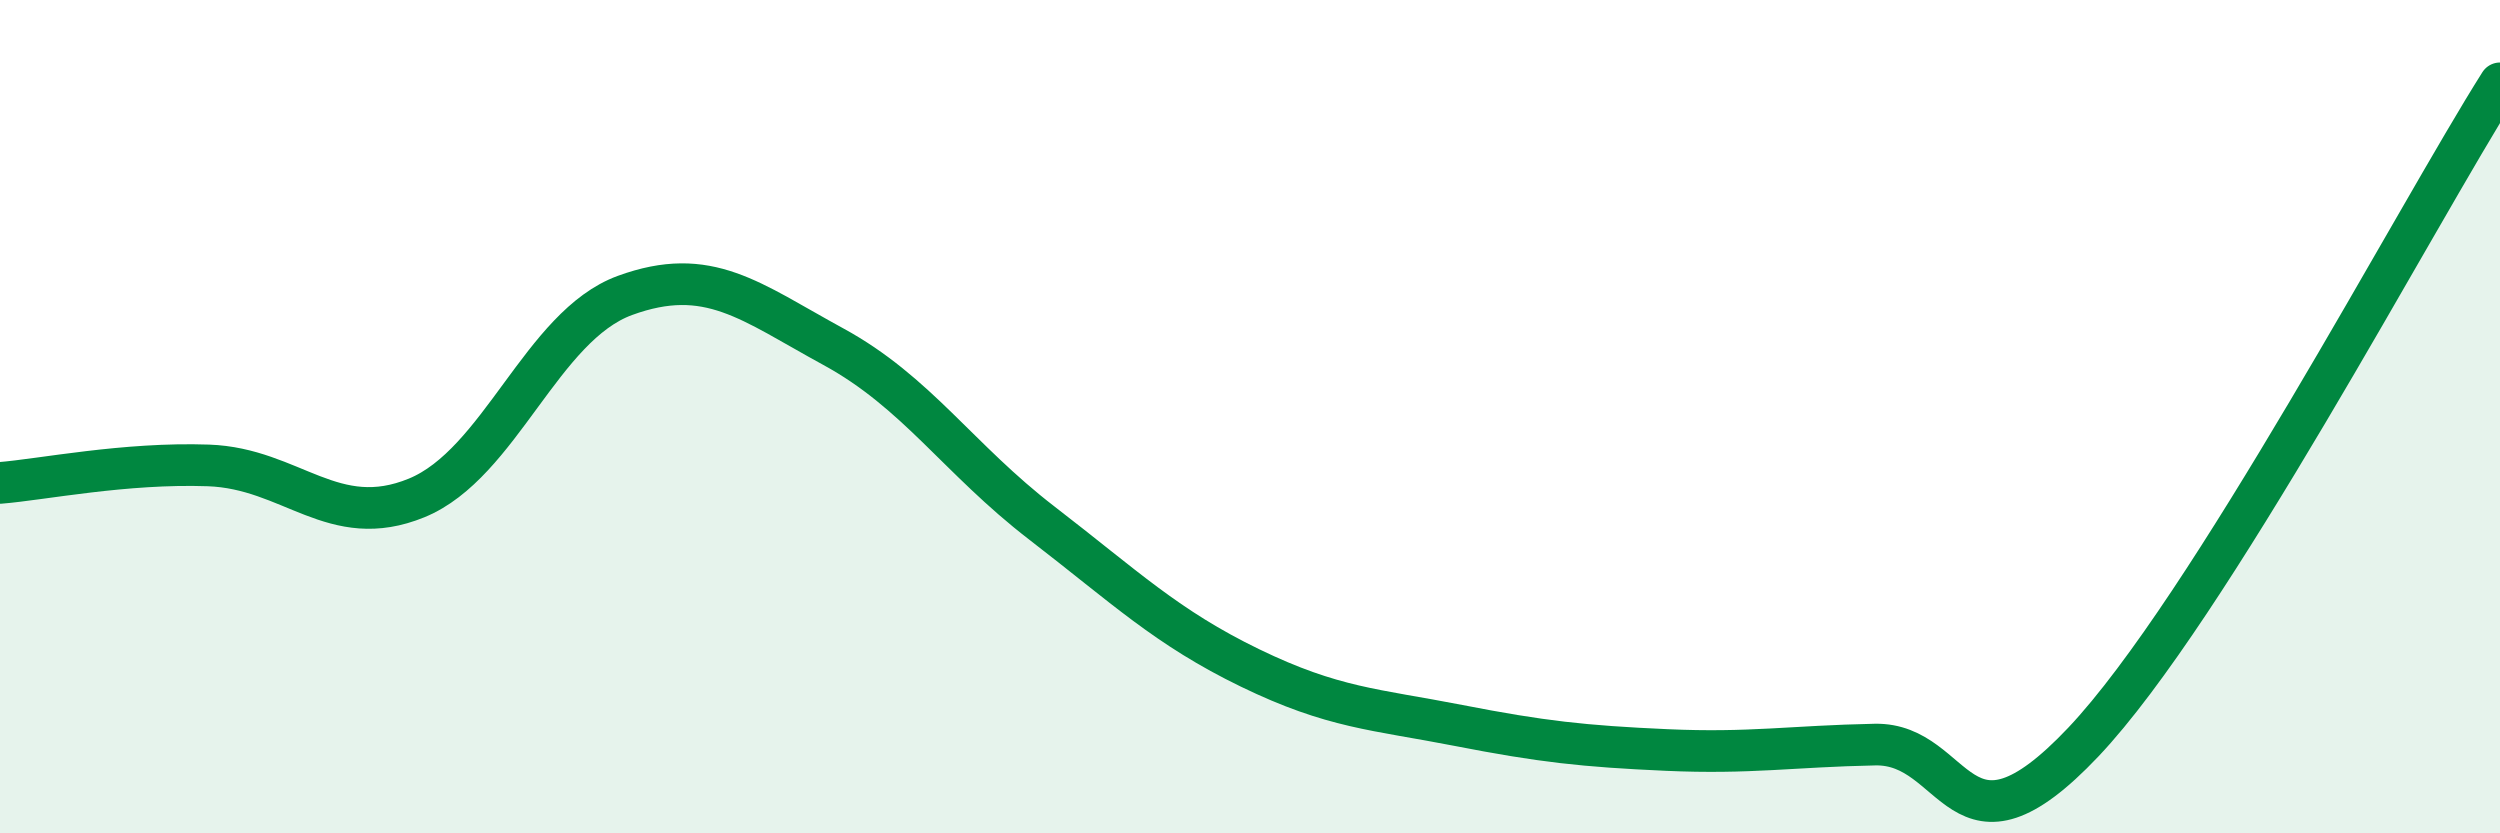
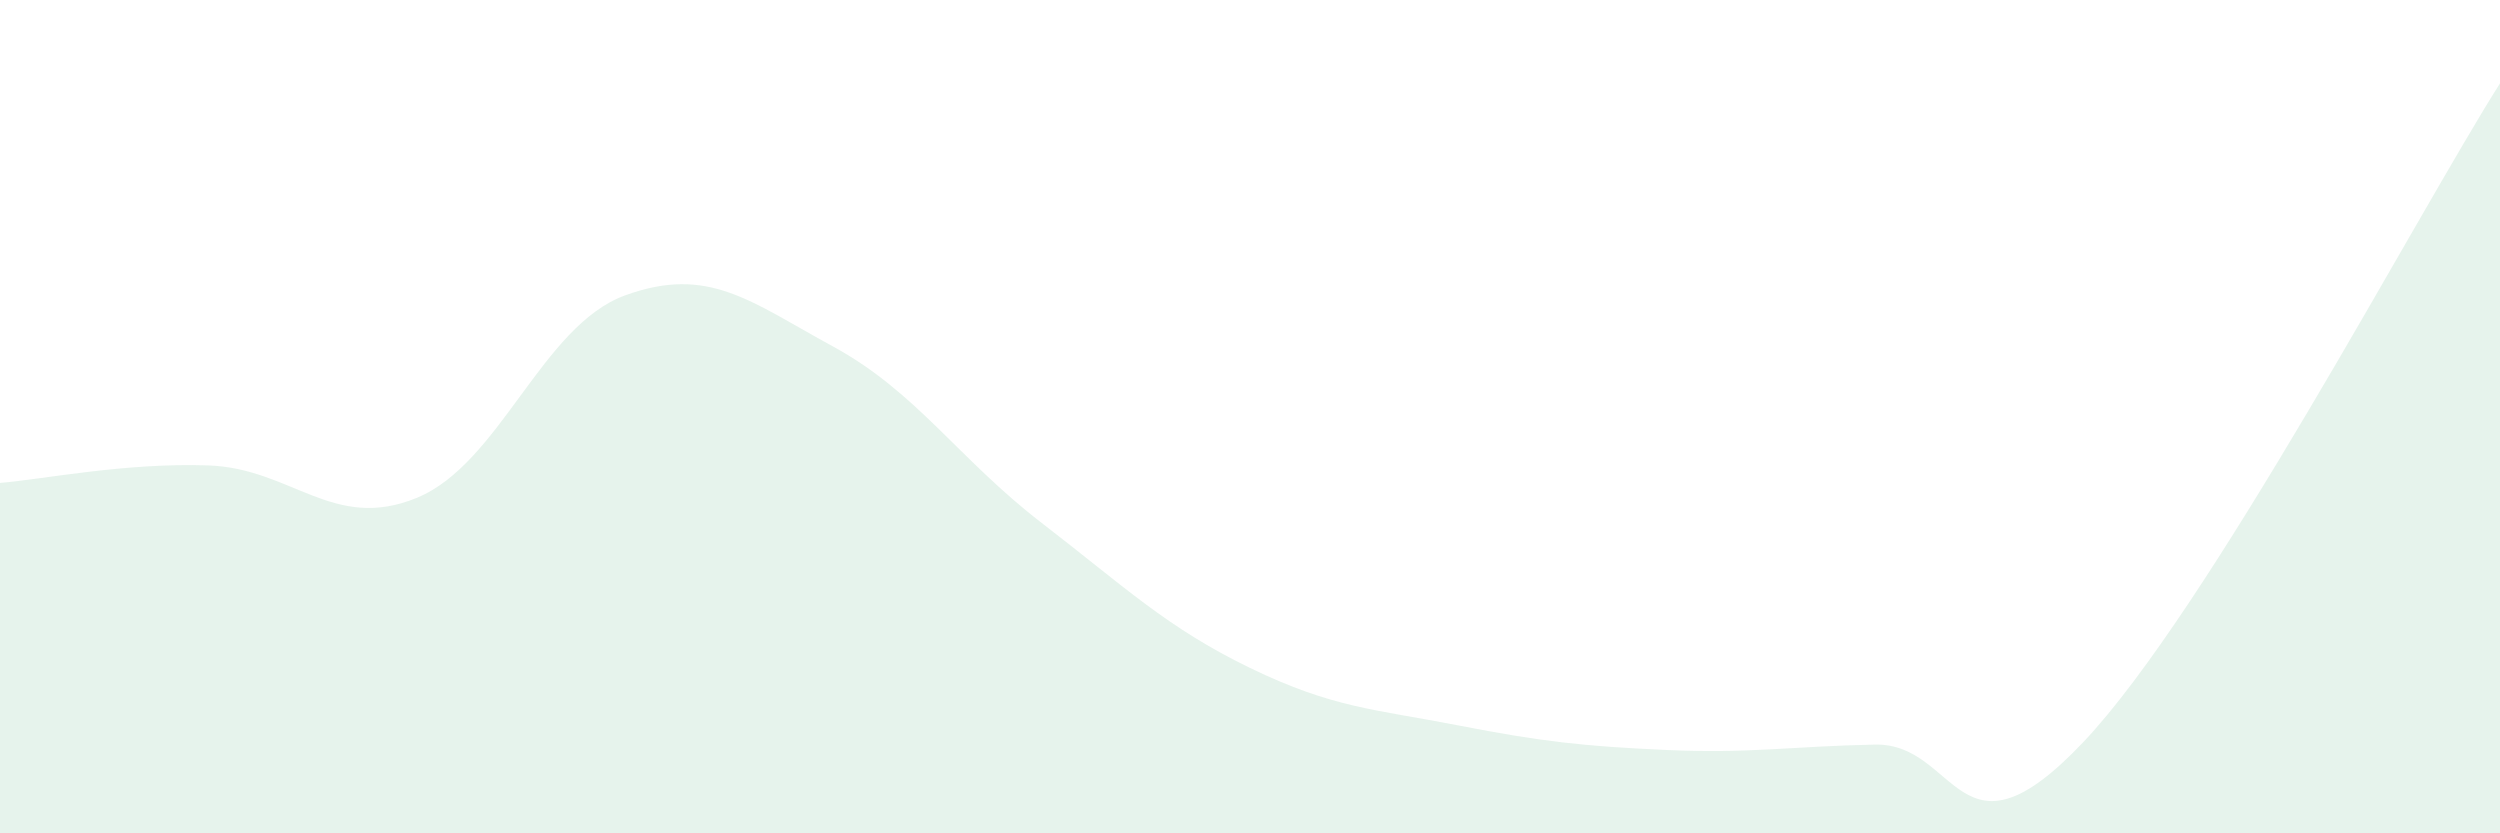
<svg xmlns="http://www.w3.org/2000/svg" width="60" height="20" viewBox="0 0 60 20">
  <path d="M 0,11.59 C 1,11.51 3,11.1 5,11.17 C 7,11.24 8,12.77 10,11.95 C 12,11.13 13,7.82 15,7.09 C 17,6.36 18,7.23 20,8.32 C 22,9.41 23,11.01 25,12.55 C 27,14.09 28,15.06 30,16.03 C 32,17 33,17.02 35,17.41 C 37,17.8 38,17.91 40,18 C 42,18.09 43,17.91 45,17.87 C 47,17.83 47,20.98 50,17.81 C 53,14.64 58,5.16 60,2L60 20L0 20Z" fill="#008740" opacity="0.1" stroke-linecap="round" stroke-linejoin="round" />
-   <path d="M 0,11.59 C 1,11.51 3,11.1 5,11.17 C 7,11.24 8,12.77 10,11.95 C 12,11.13 13,7.82 15,7.09 C 17,6.36 18,7.23 20,8.32 C 22,9.41 23,11.01 25,12.55 C 27,14.09 28,15.06 30,16.03 C 32,17 33,17.02 35,17.41 C 37,17.8 38,17.91 40,18 C 42,18.09 43,17.91 45,17.87 C 47,17.83 47,20.98 50,17.81 C 53,14.64 58,5.16 60,2" stroke="#008740" stroke-width="1" fill="none" stroke-linecap="round" stroke-linejoin="round" />
</svg>